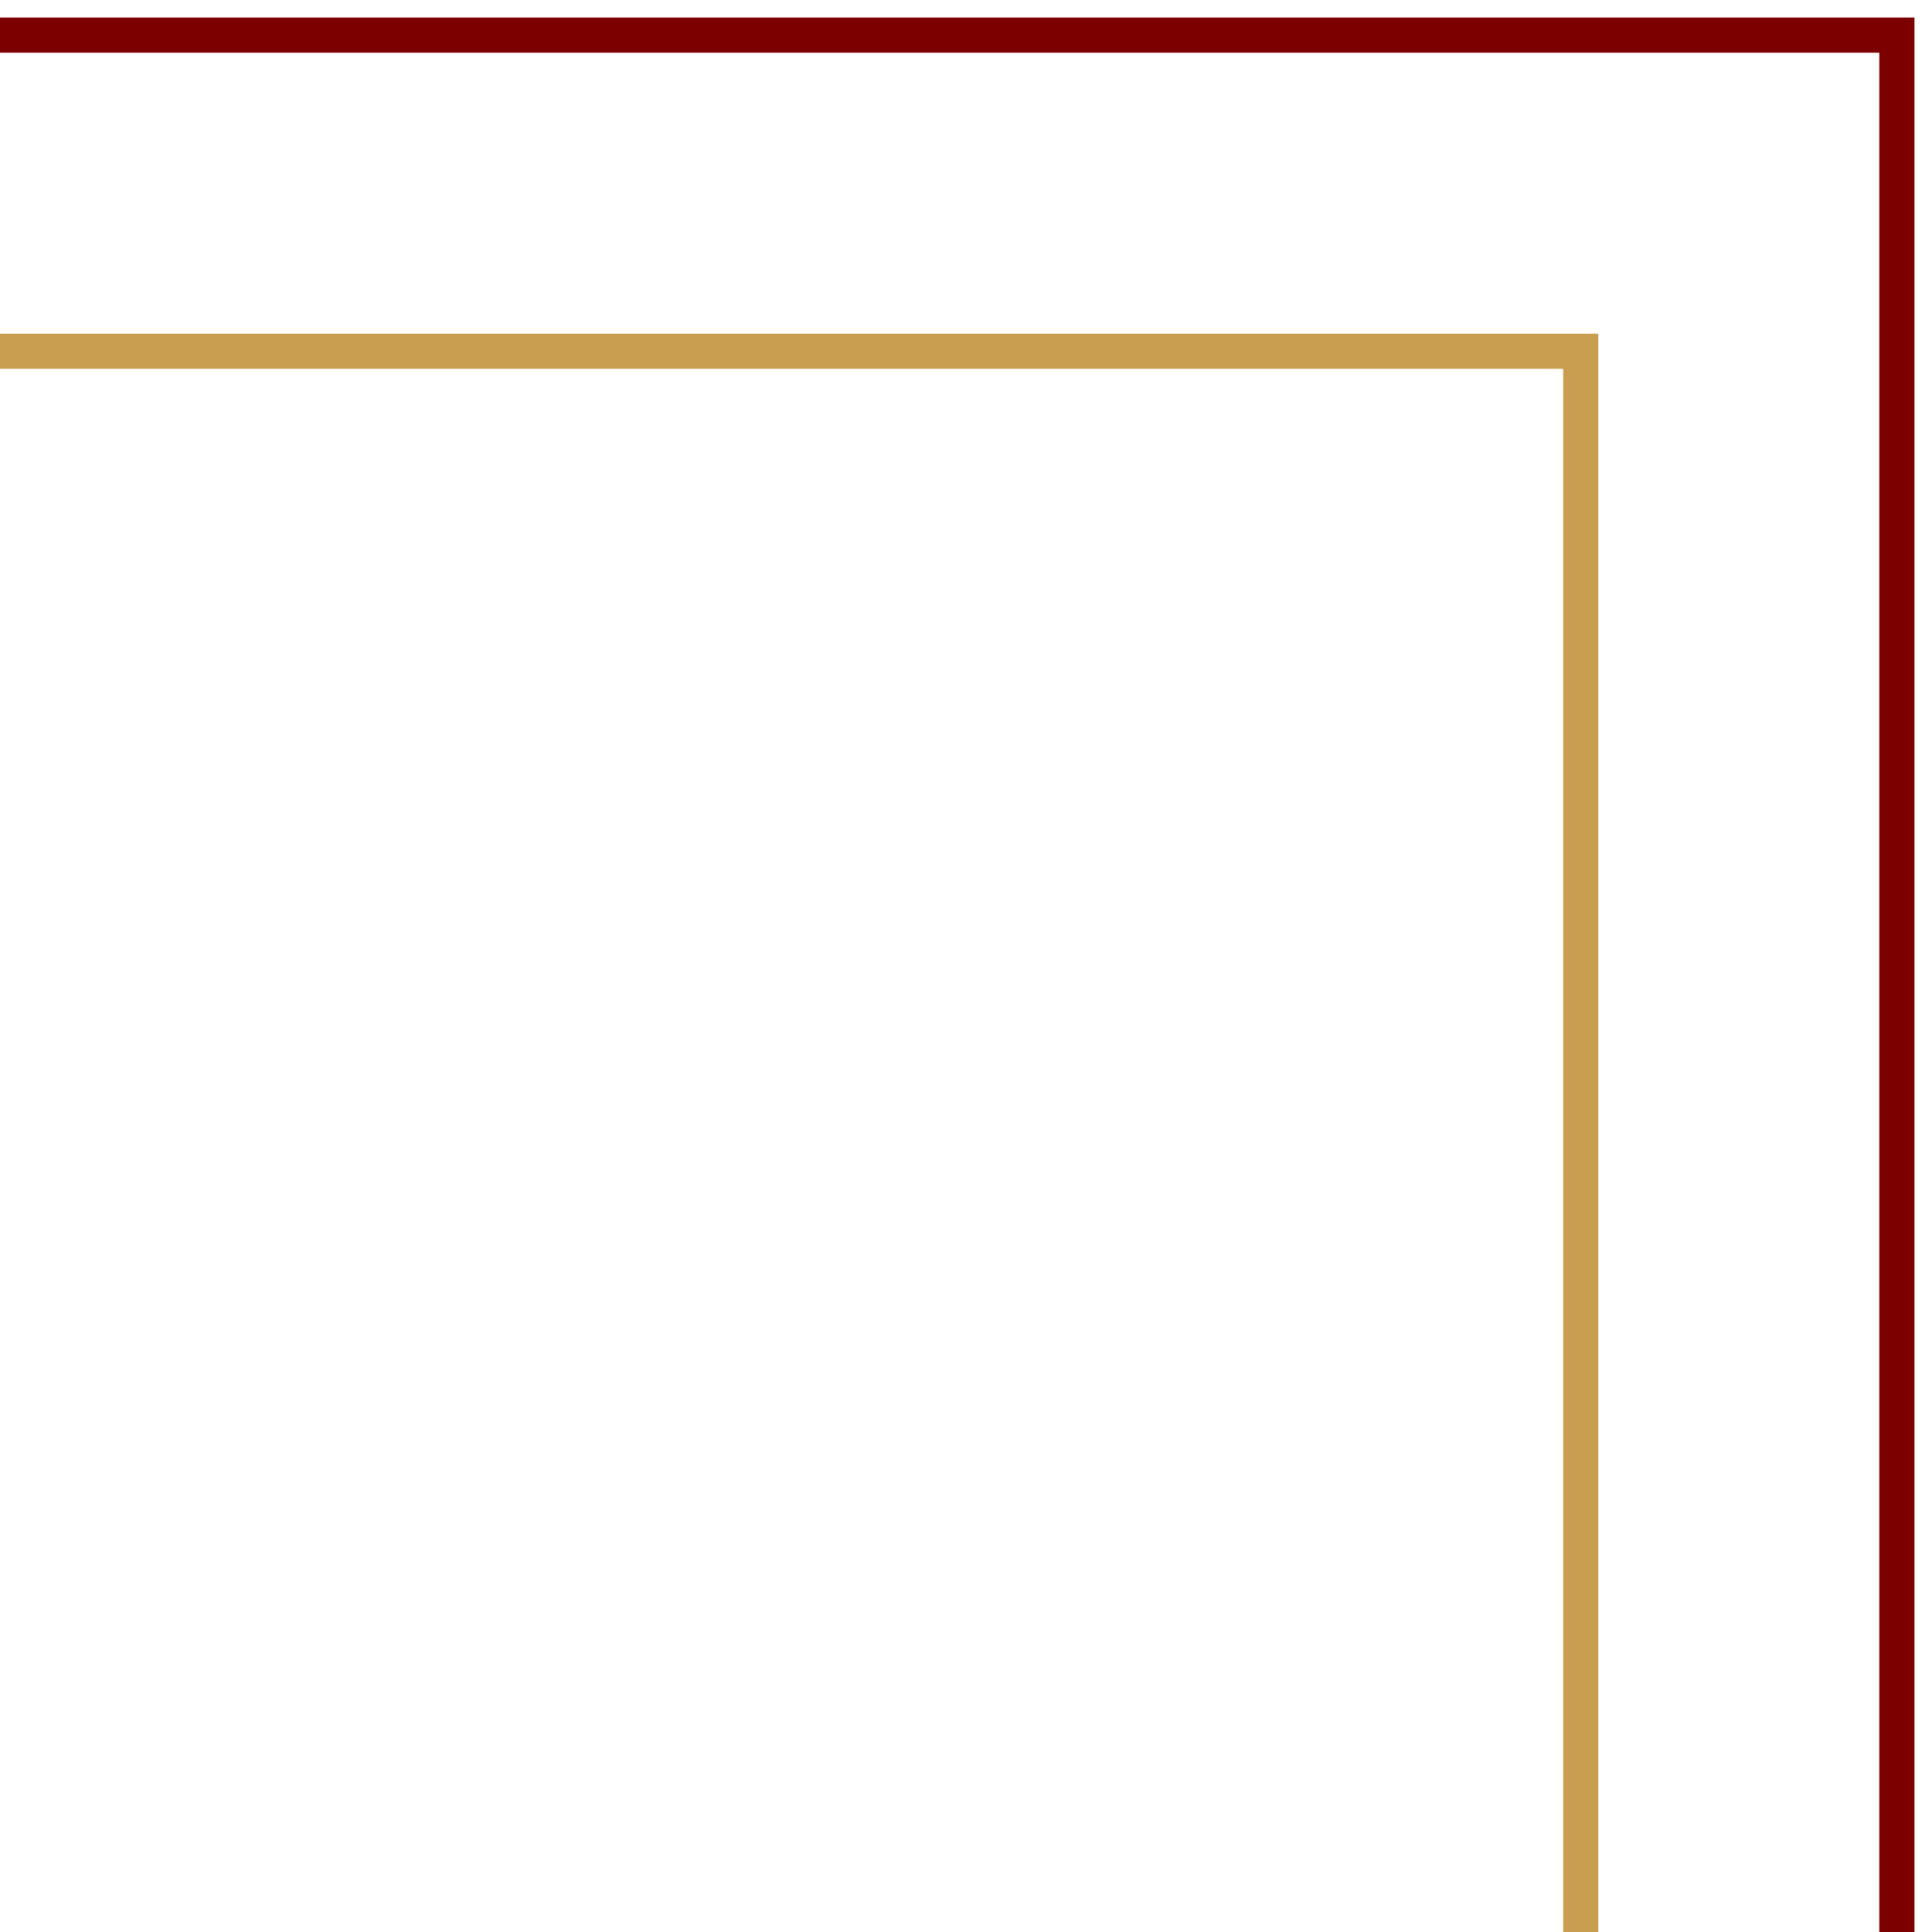
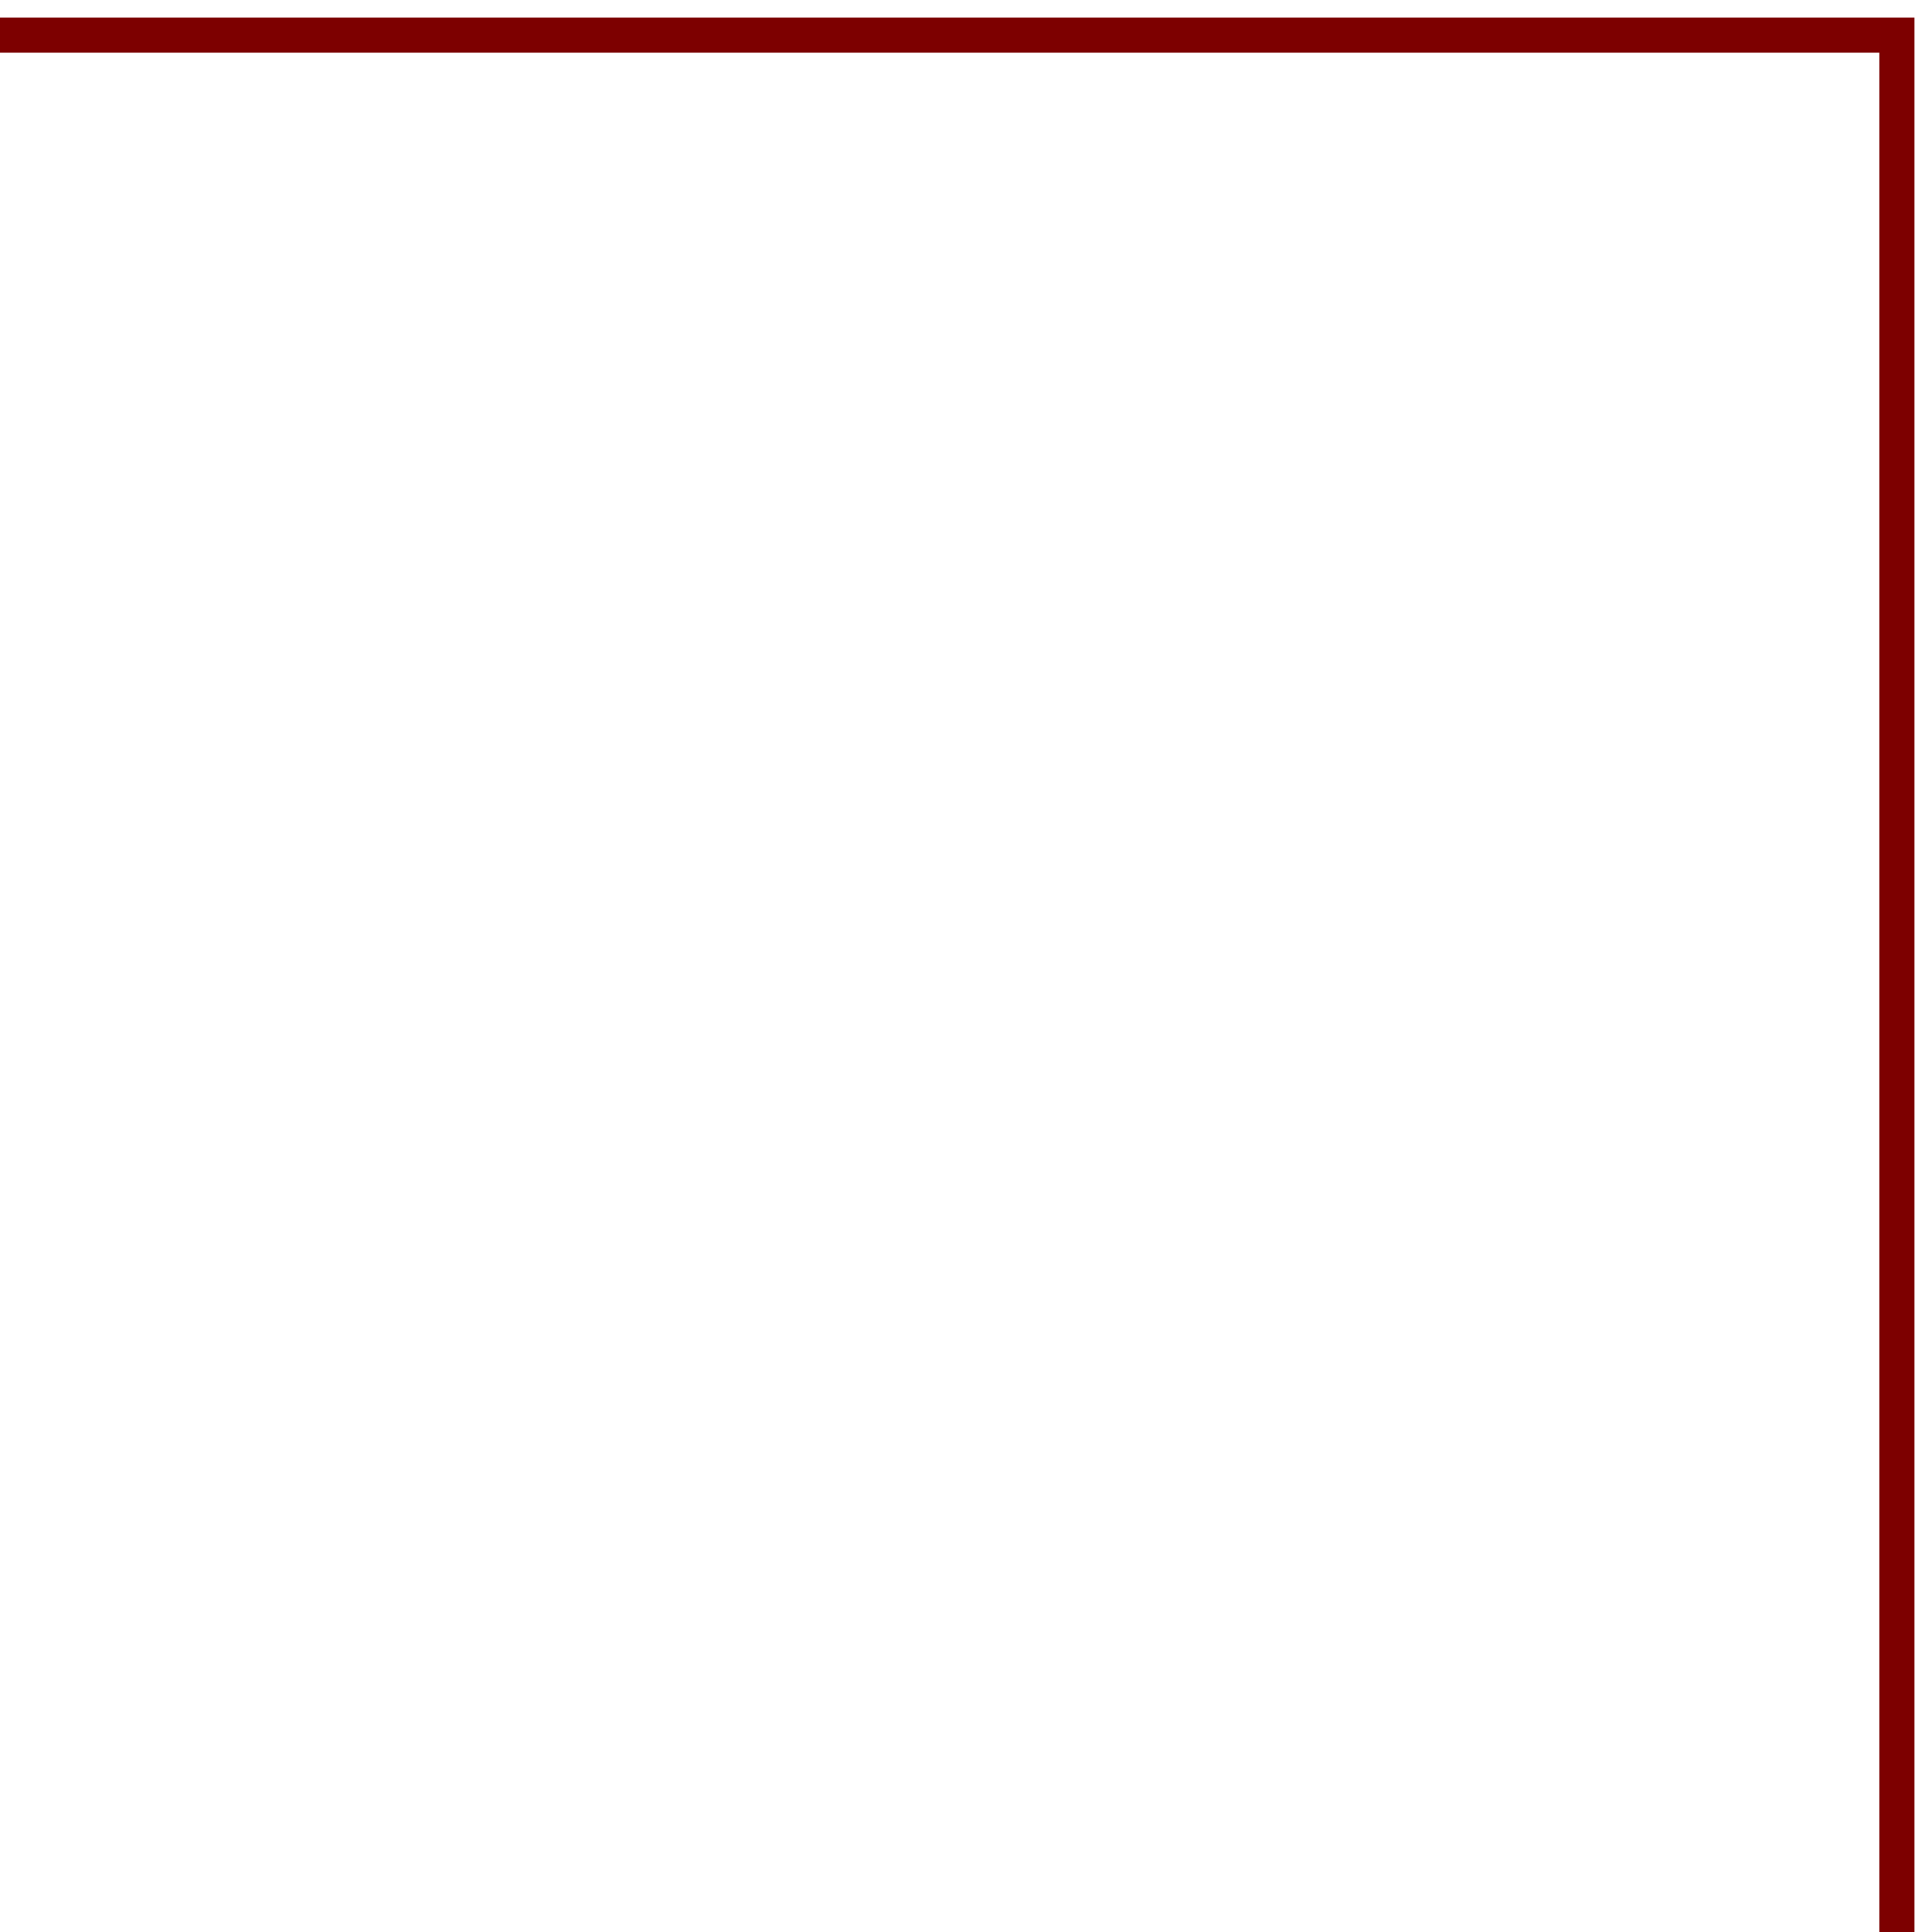
<svg xmlns="http://www.w3.org/2000/svg" width="55" height="55" viewBox="0 0 55 55" fill="none">
  <g id="vector">
    <path id="Vector 3" d="M1.90735e-06 1H54V55" stroke="#7D0000" />
-     <path id="Vector 4" d="M-4.76837e-07 10H45V55" stroke="#CA9E50" />
  </g>
</svg>